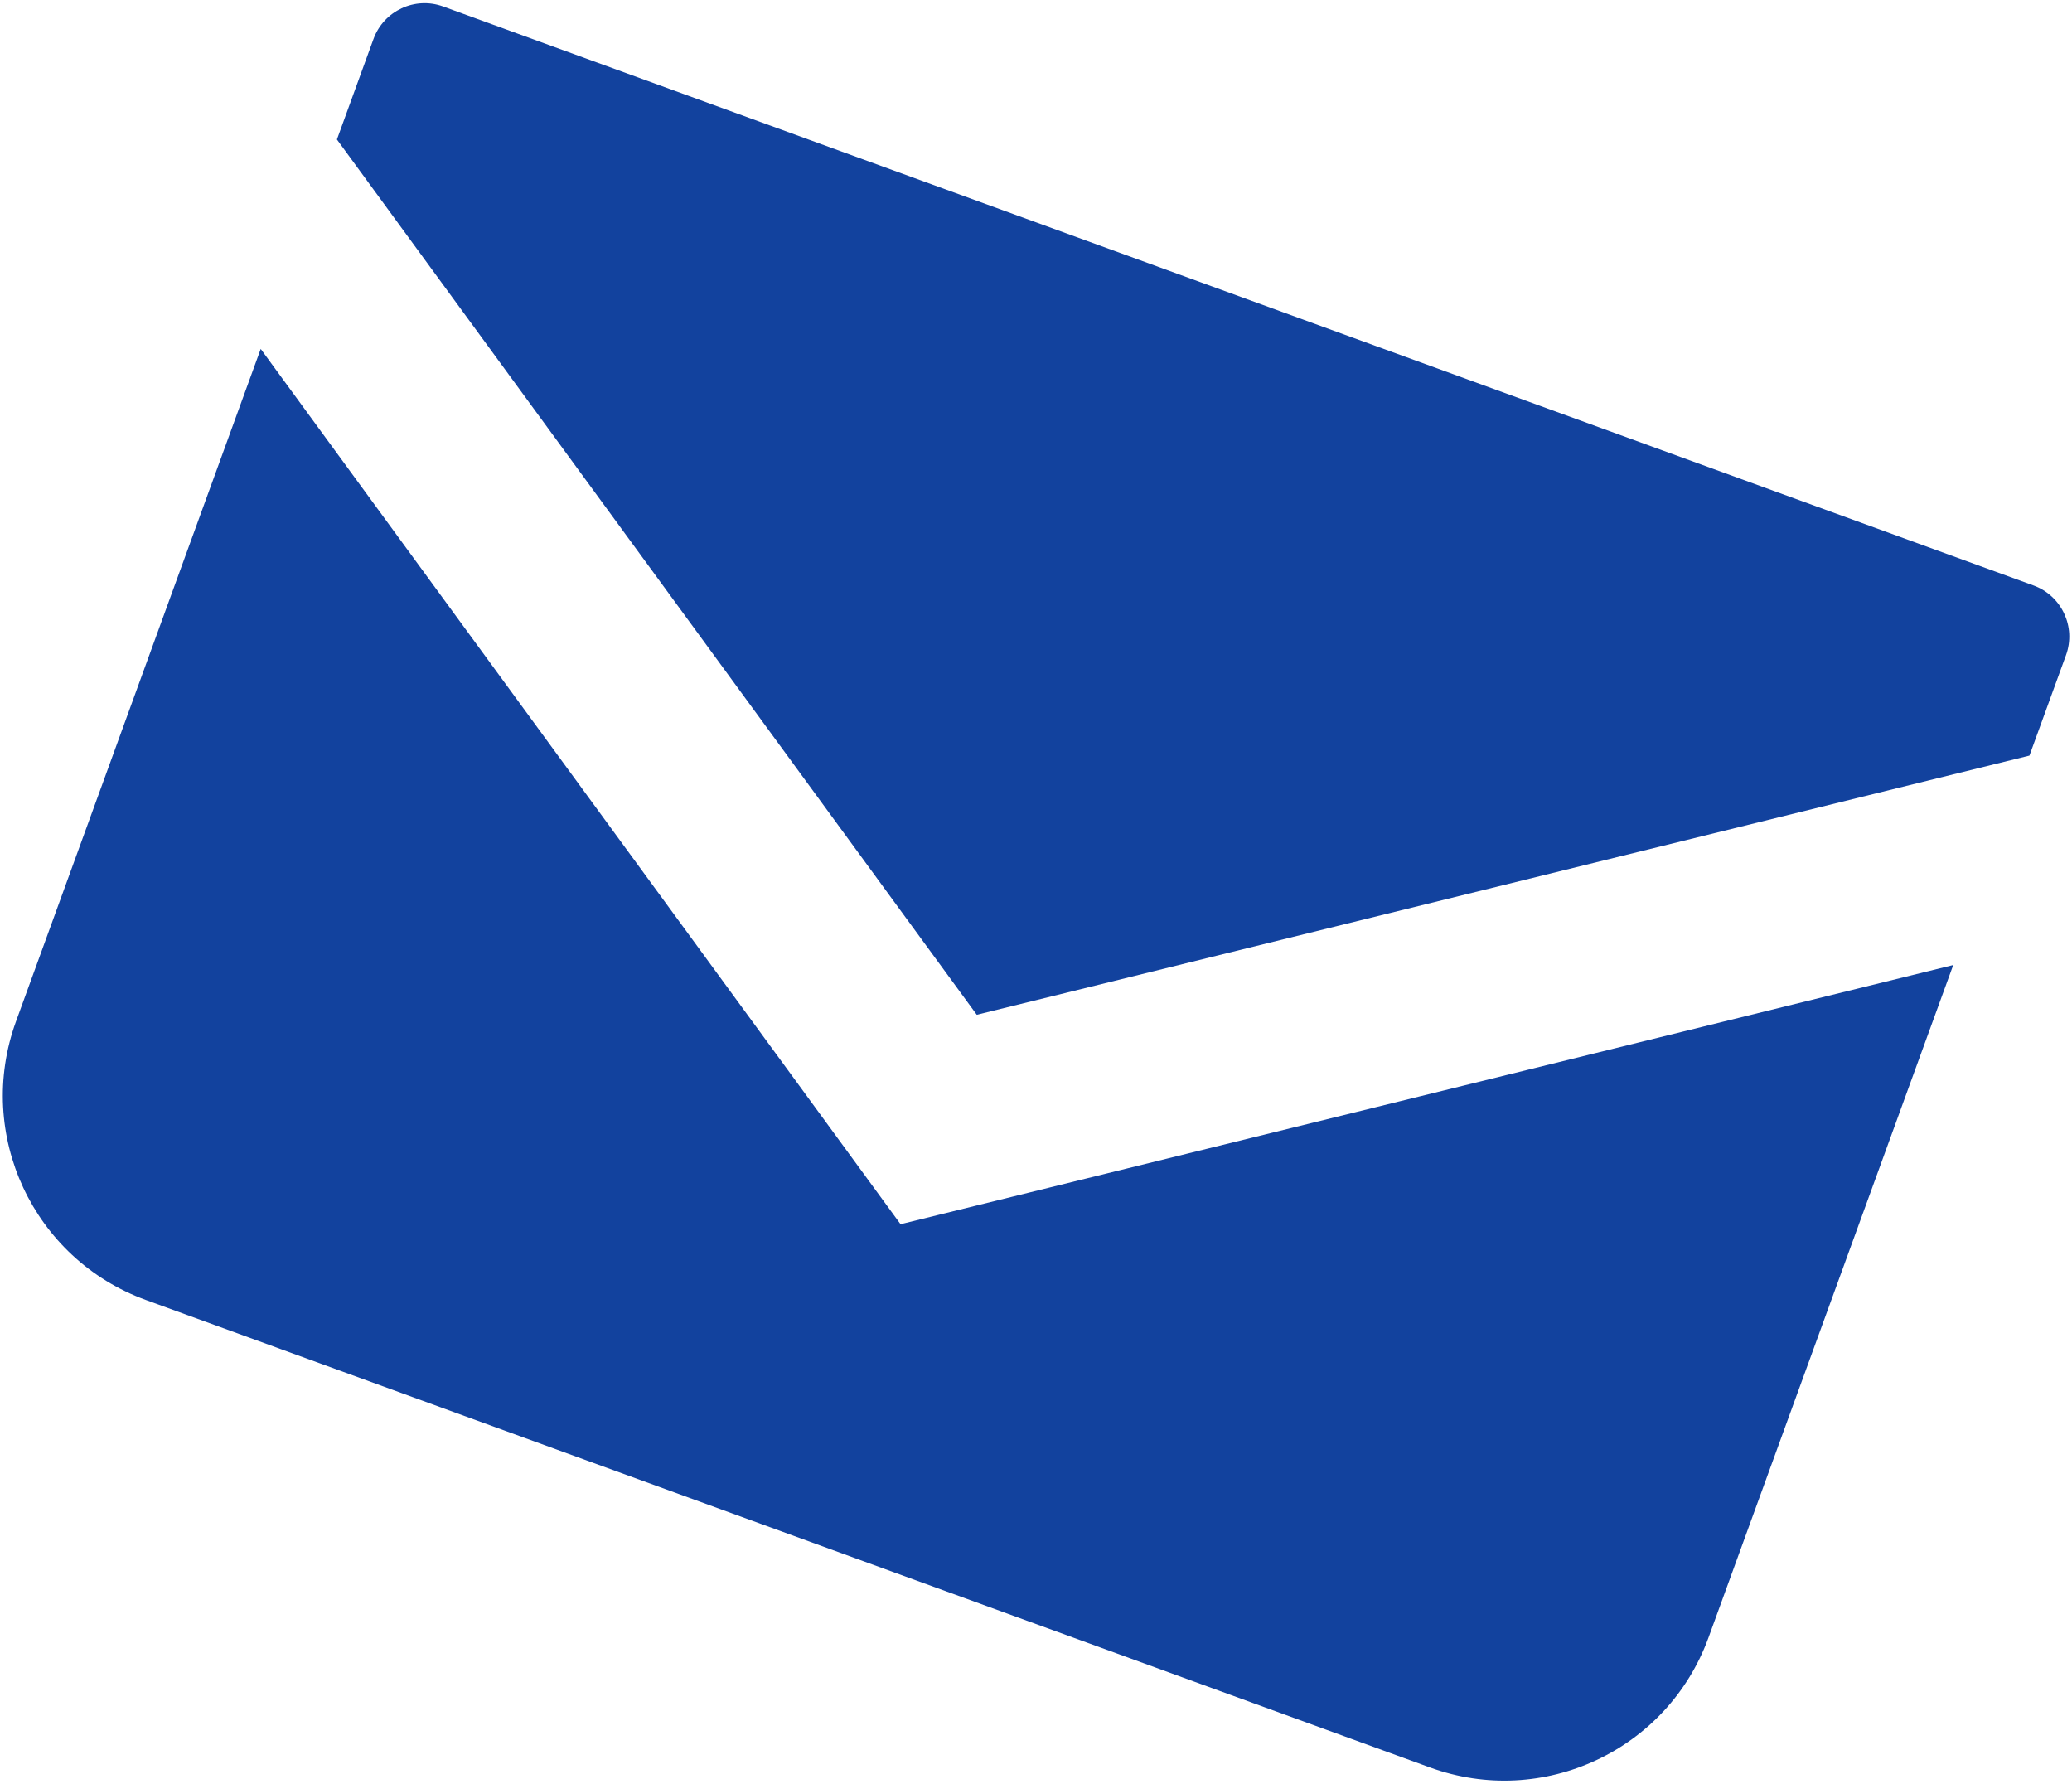
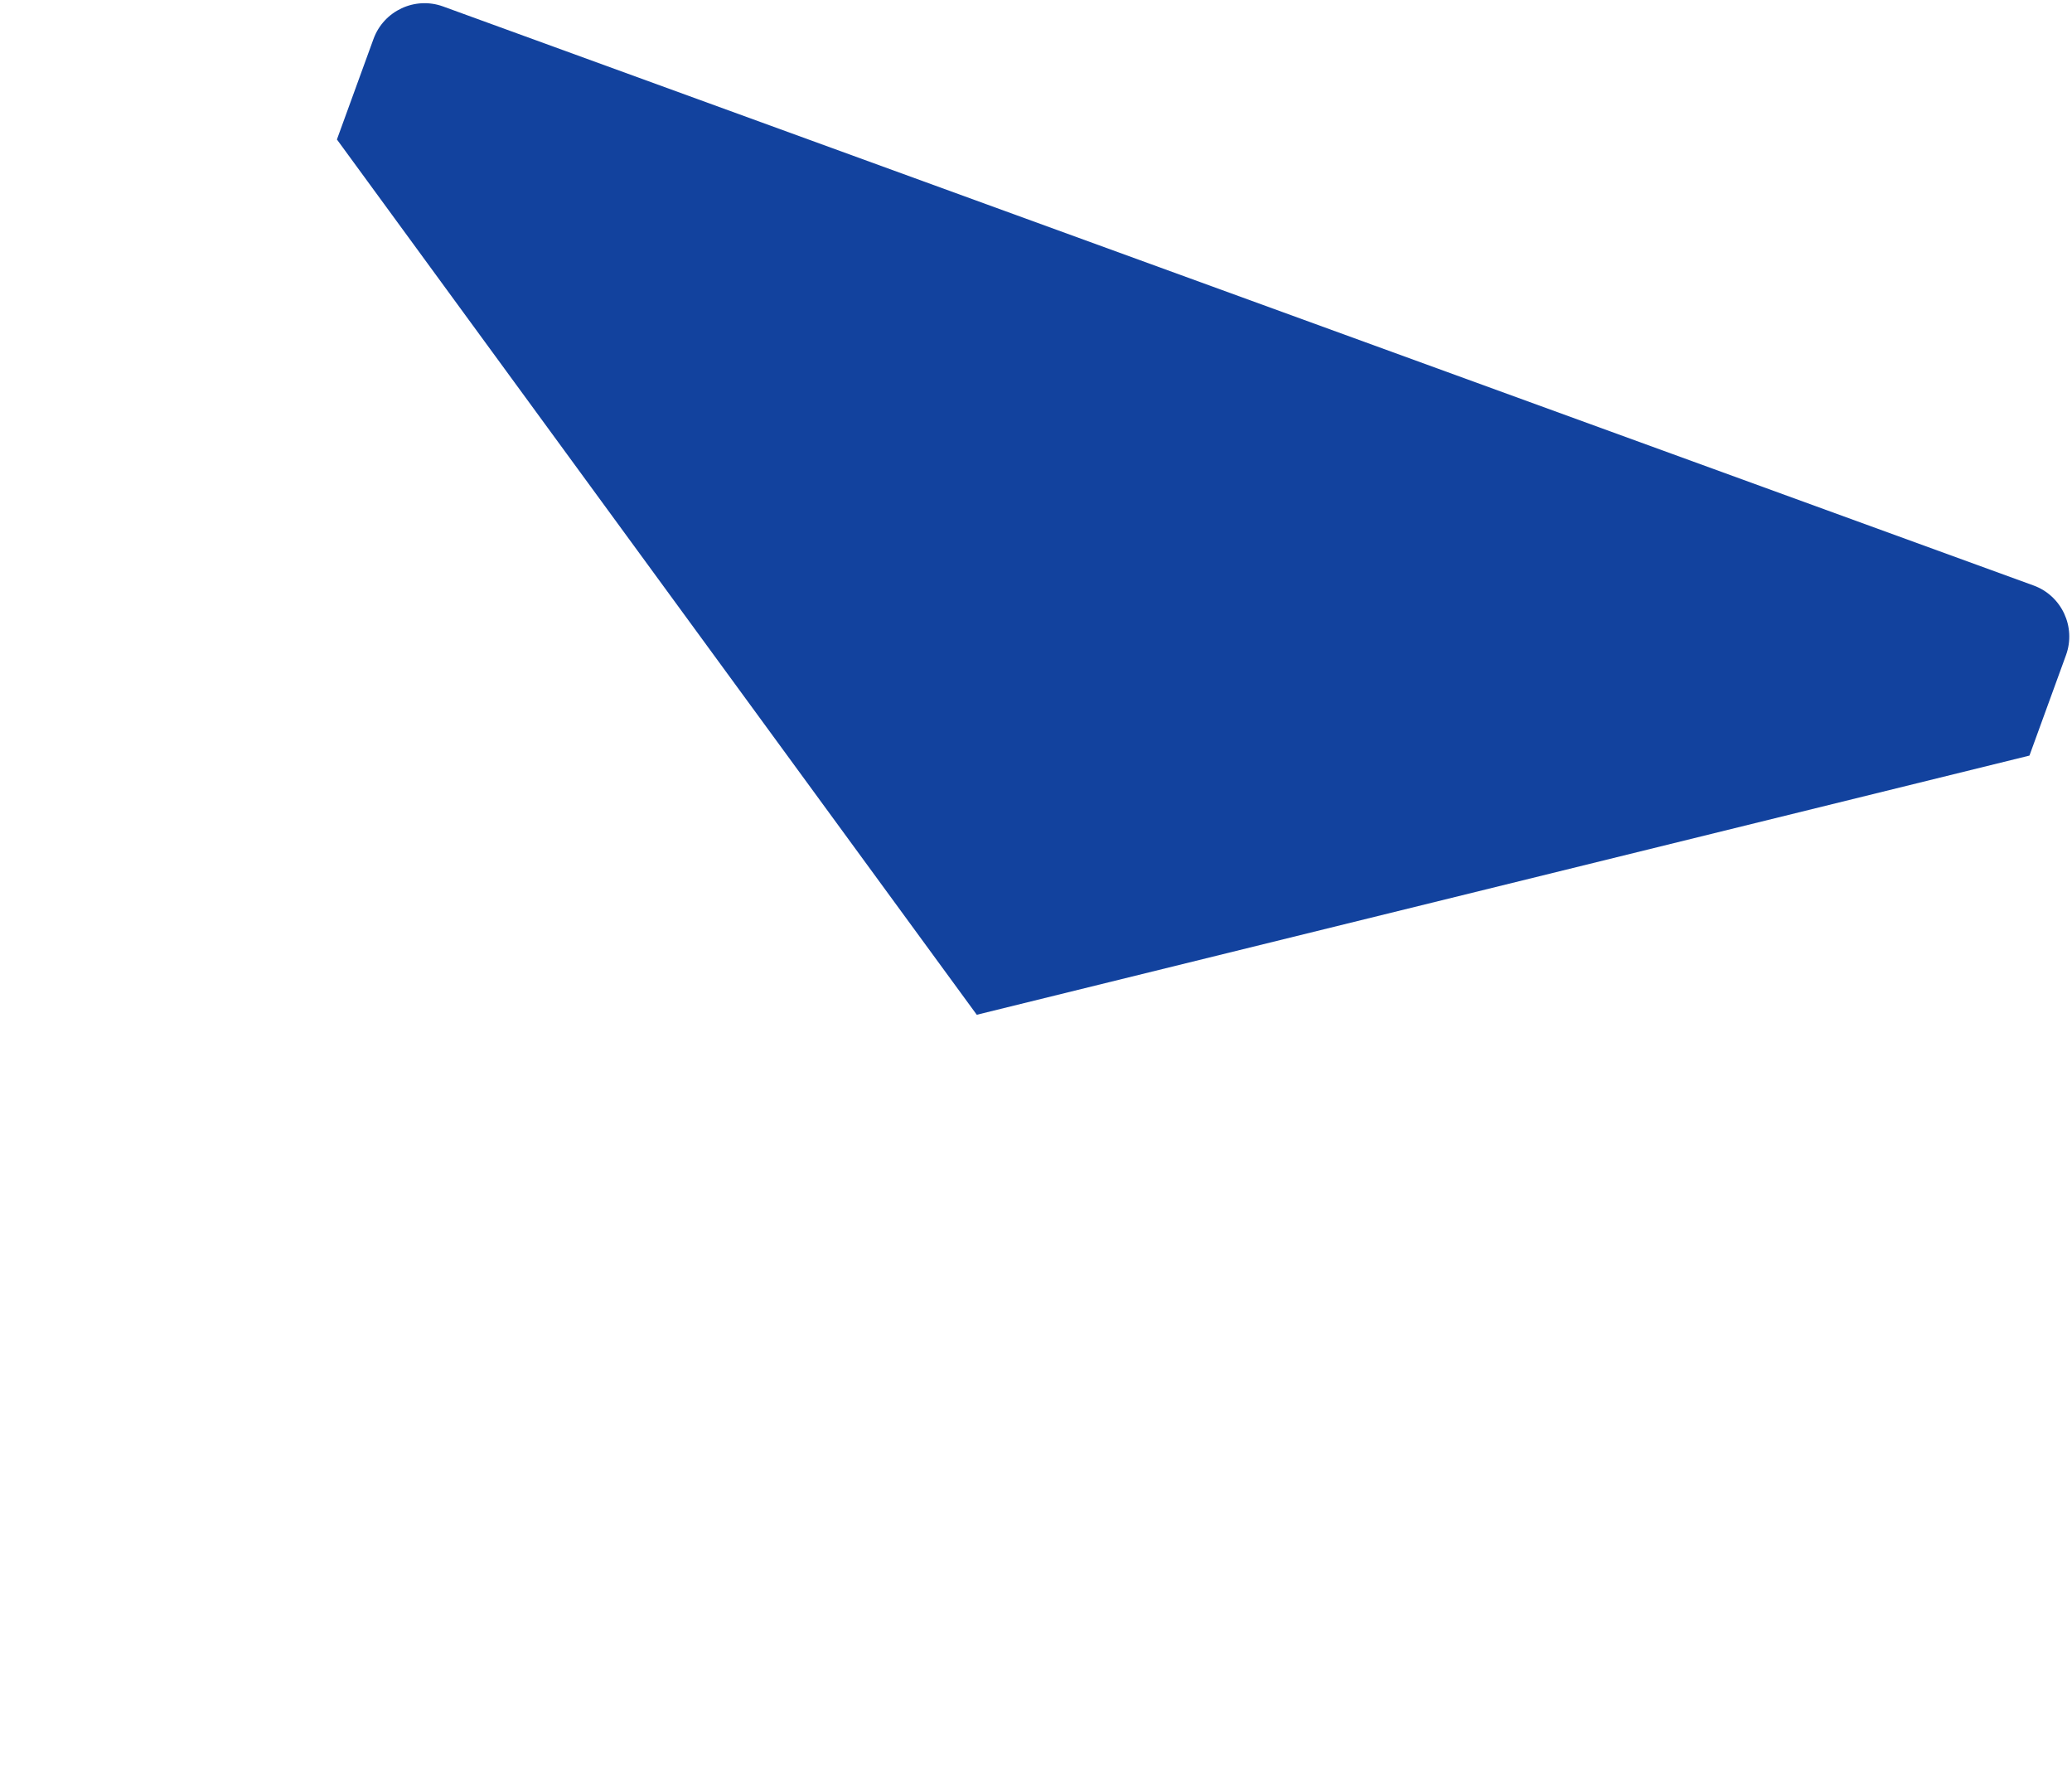
<svg xmlns="http://www.w3.org/2000/svg" xmlns:ns1="http://sodipodi.sourceforge.net/DTD/sodipodi-0.dtd" xmlns:ns2="http://www.inkscape.org/namespaces/inkscape" version="1.1" id="_x32_" x="0px" y="0px" width="589" height="507" viewBox="-32 -4 589 507" style="opacity:1" xml:space="preserve" ns1:docname="mail.svg" ns2:version="1.3.2 (091e20e, 2023-11-25, custom)">
  <defs id="defs2" />
  <ns1:namedview id="namedview2" pagecolor="#ffffff" bordercolor="#000000" borderopacity="0.25" ns2:showpageshadow="2" ns2:pageopacity="0.0" ns2:pagecheckerboard="0" ns2:deskcolor="#d1d1d1" ns2:zoom="1.5878906" ns2:cx="255.68512" ns2:cy="256" ns2:window-width="1920" ns2:window-height="1009" ns2:window-x="-8" ns2:window-y="-8" ns2:window-maximized="1" ns2:current-layer="_x32_" />
  <style type="text/css" id="style1">

	.st0{fill:#4B4B4B;}

</style>
  <g id="g2" transform="rotate(20,256,256)">
    <path class="st0" d="M 496.563,68.828 H 15.438 C 6.922,68.828 0,75.75 0,84.281 v 30.391 L 256,286.219 512,114.656 V 84.281 c 0,-8.531 -6.922,-15.453 -15.437,-15.453 z" style="fill:#12429e" id="path1" />
-     <path class="st0" d="m 0,178.016 v 203.391 c 0,34.125 27.641,61.766 61.781,61.766 H 450.219 C 484.36,443.173 512,415.532 512,381.407 V 178 L 256,349.563 Z" style="fill:#12429e" id="path2" />
  </g>
</svg>